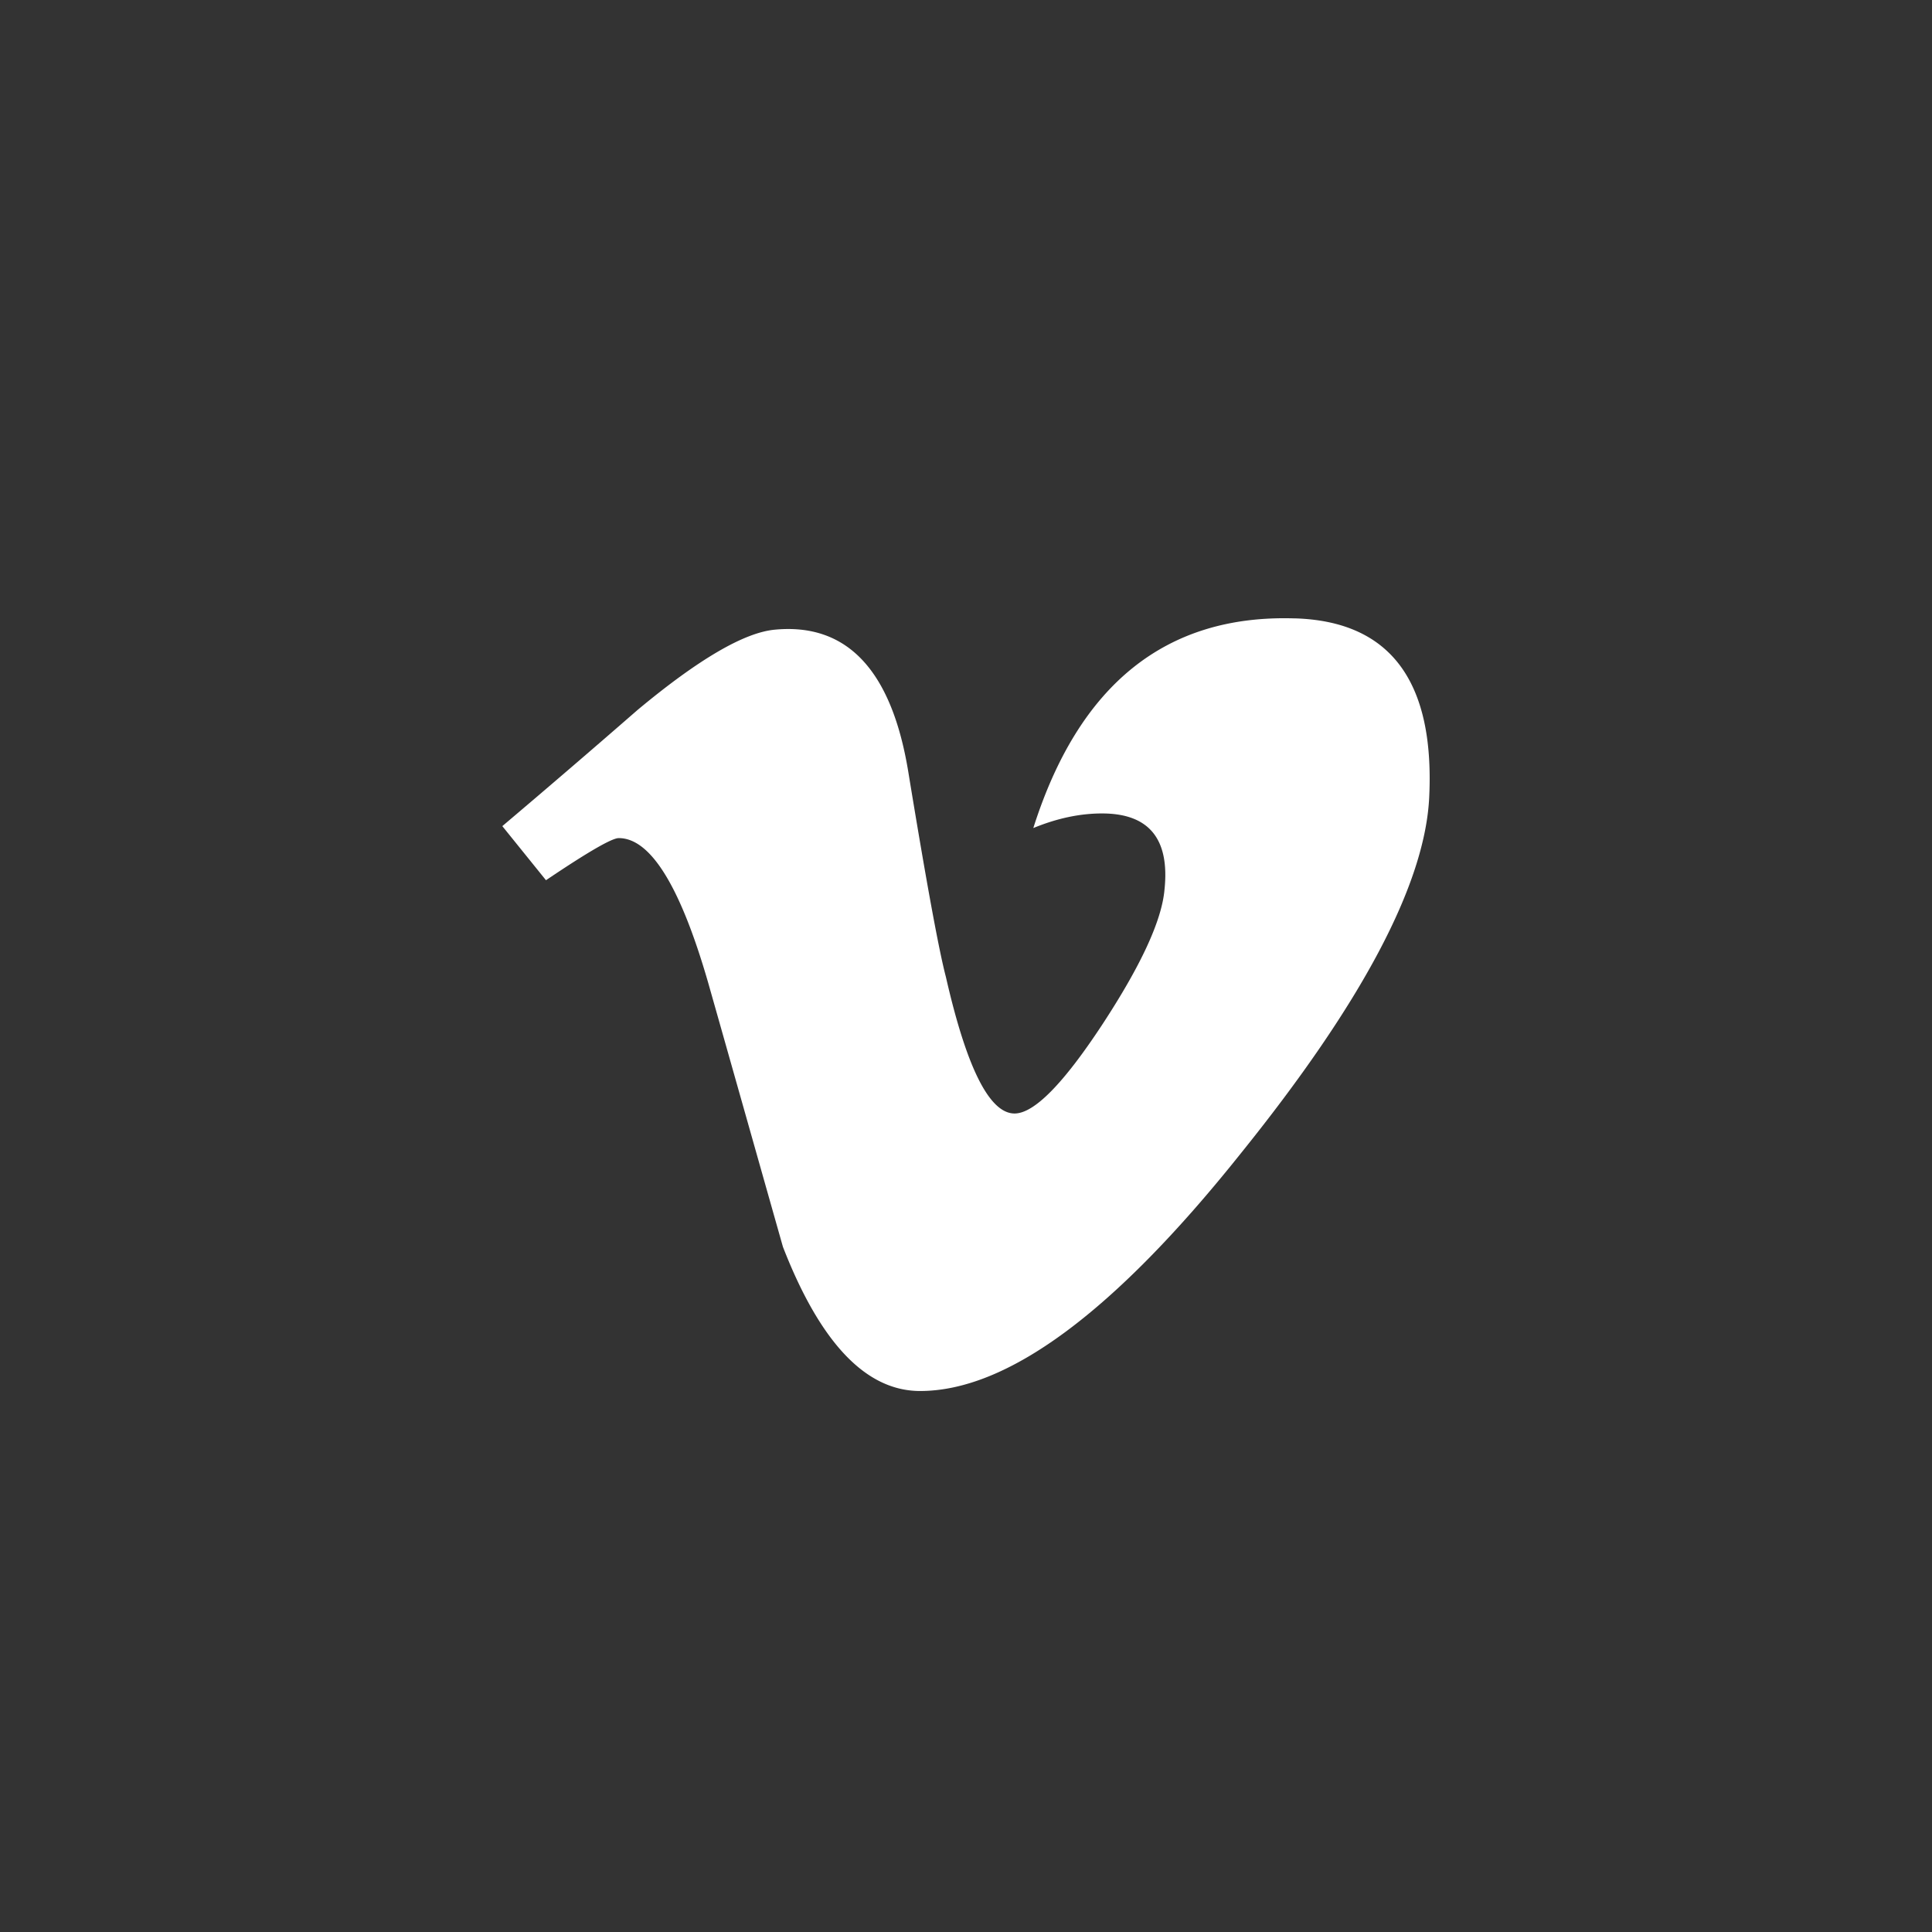
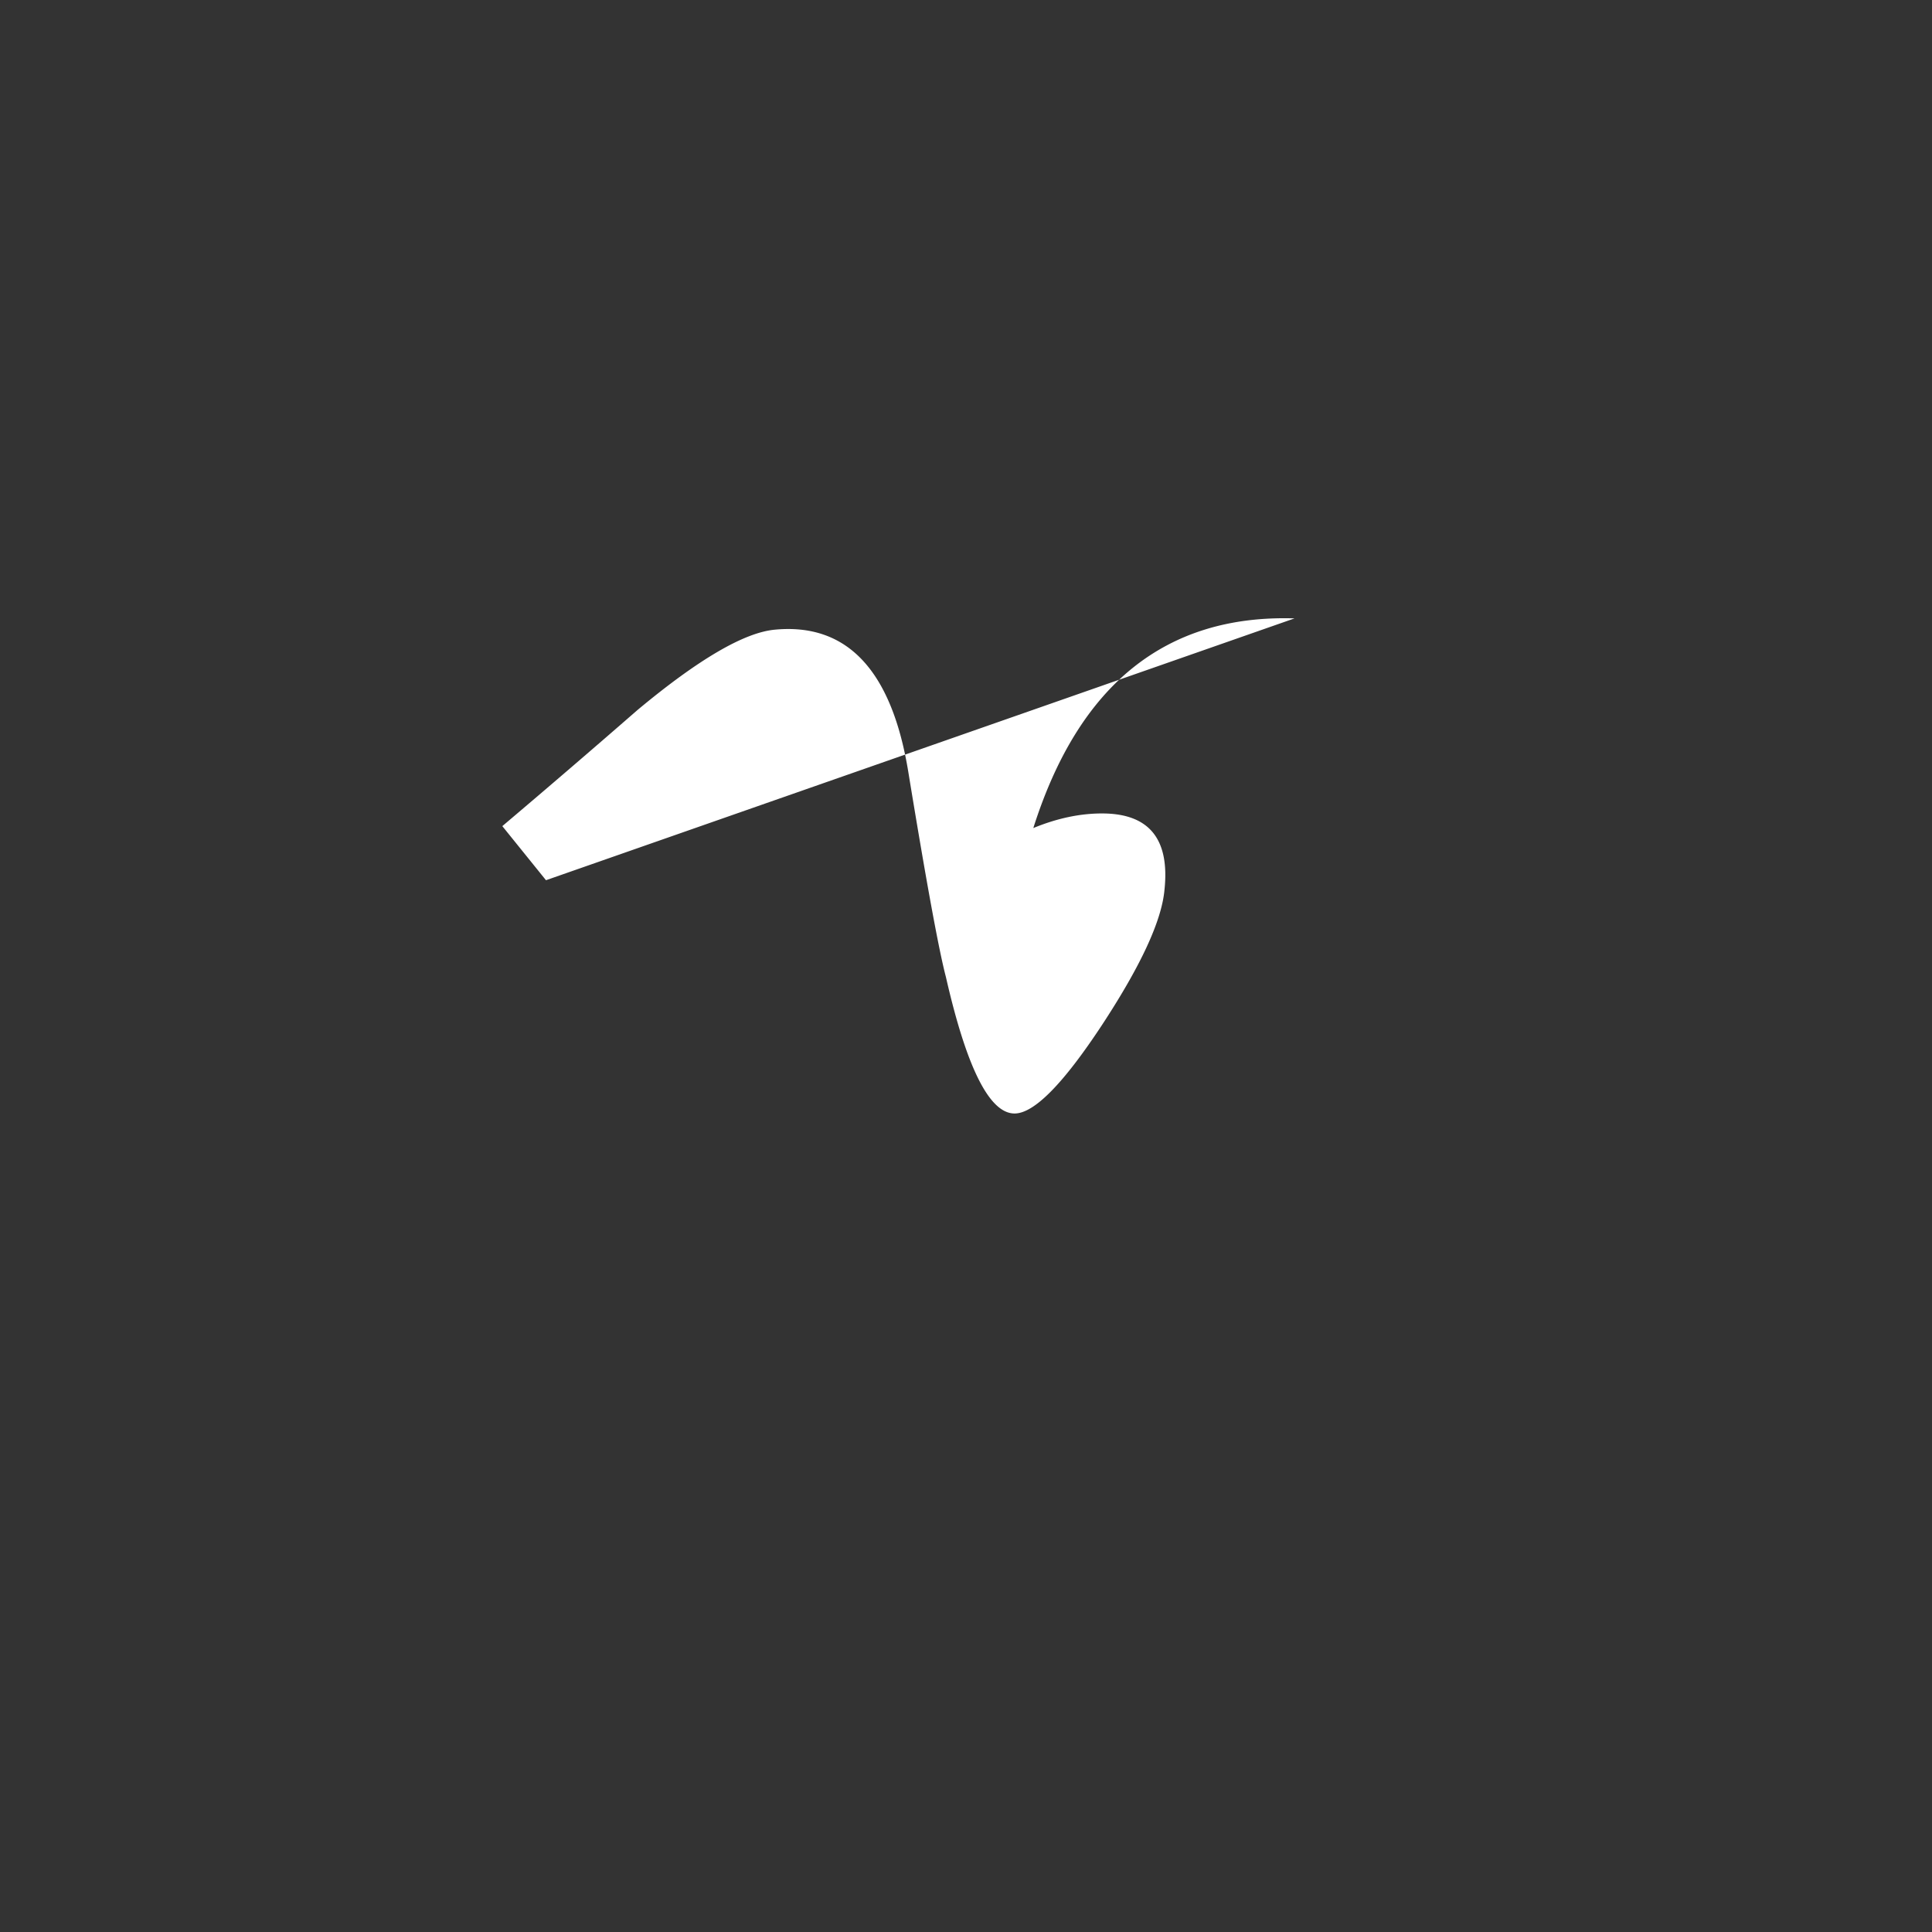
<svg xmlns="http://www.w3.org/2000/svg" height="50" width="50">
  <rect width="100%" height="100%" fill="#333333" stroke="none" />
-   <path d="M33.502 16.004c-3.326-.103-5.579 1.705-6.76 5.426.61-.251 1.202-.378 1.778-.378 1.22 0 1.758.662 1.616 1.982-.073.799-.612 1.961-1.616 3.492-1.007 1.529-1.76 2.291-2.263 2.291-.648 0-1.24-1.176-1.777-3.533-.183-.693-.506-2.457-.972-5.3-.43-2.633-1.581-3.863-3.448-3.689-.792.07-1.977.76-3.557 2.076A315.11 315.11 0 0113 21.38l1.13 1.4c1.075-.725 1.704-1.09 1.883-1.09.823 0 1.593 1.246 2.312 3.734.647 2.281 1.291 4.563 1.937 6.844.968 2.49 2.151 3.731 3.55 3.731 2.259 0 5.02-2.042 8.282-6.127 3.155-3.913 4.789-6.995 4.894-9.245.143-3.014-1.02-4.553-3.486-4.624" fill="#fff" fill-rule="evenodd" />
+   <path d="M33.502 16.004c-3.326-.103-5.579 1.705-6.76 5.426.61-.251 1.202-.378 1.778-.378 1.22 0 1.758.662 1.616 1.982-.073.799-.612 1.961-1.616 3.492-1.007 1.529-1.76 2.291-2.263 2.291-.648 0-1.24-1.176-1.777-3.533-.183-.693-.506-2.457-.972-5.3-.43-2.633-1.581-3.863-3.448-3.689-.792.07-1.977.76-3.557 2.076A315.11 315.11 0 0113 21.38l1.13 1.4" fill="#fff" fill-rule="evenodd" />
</svg>